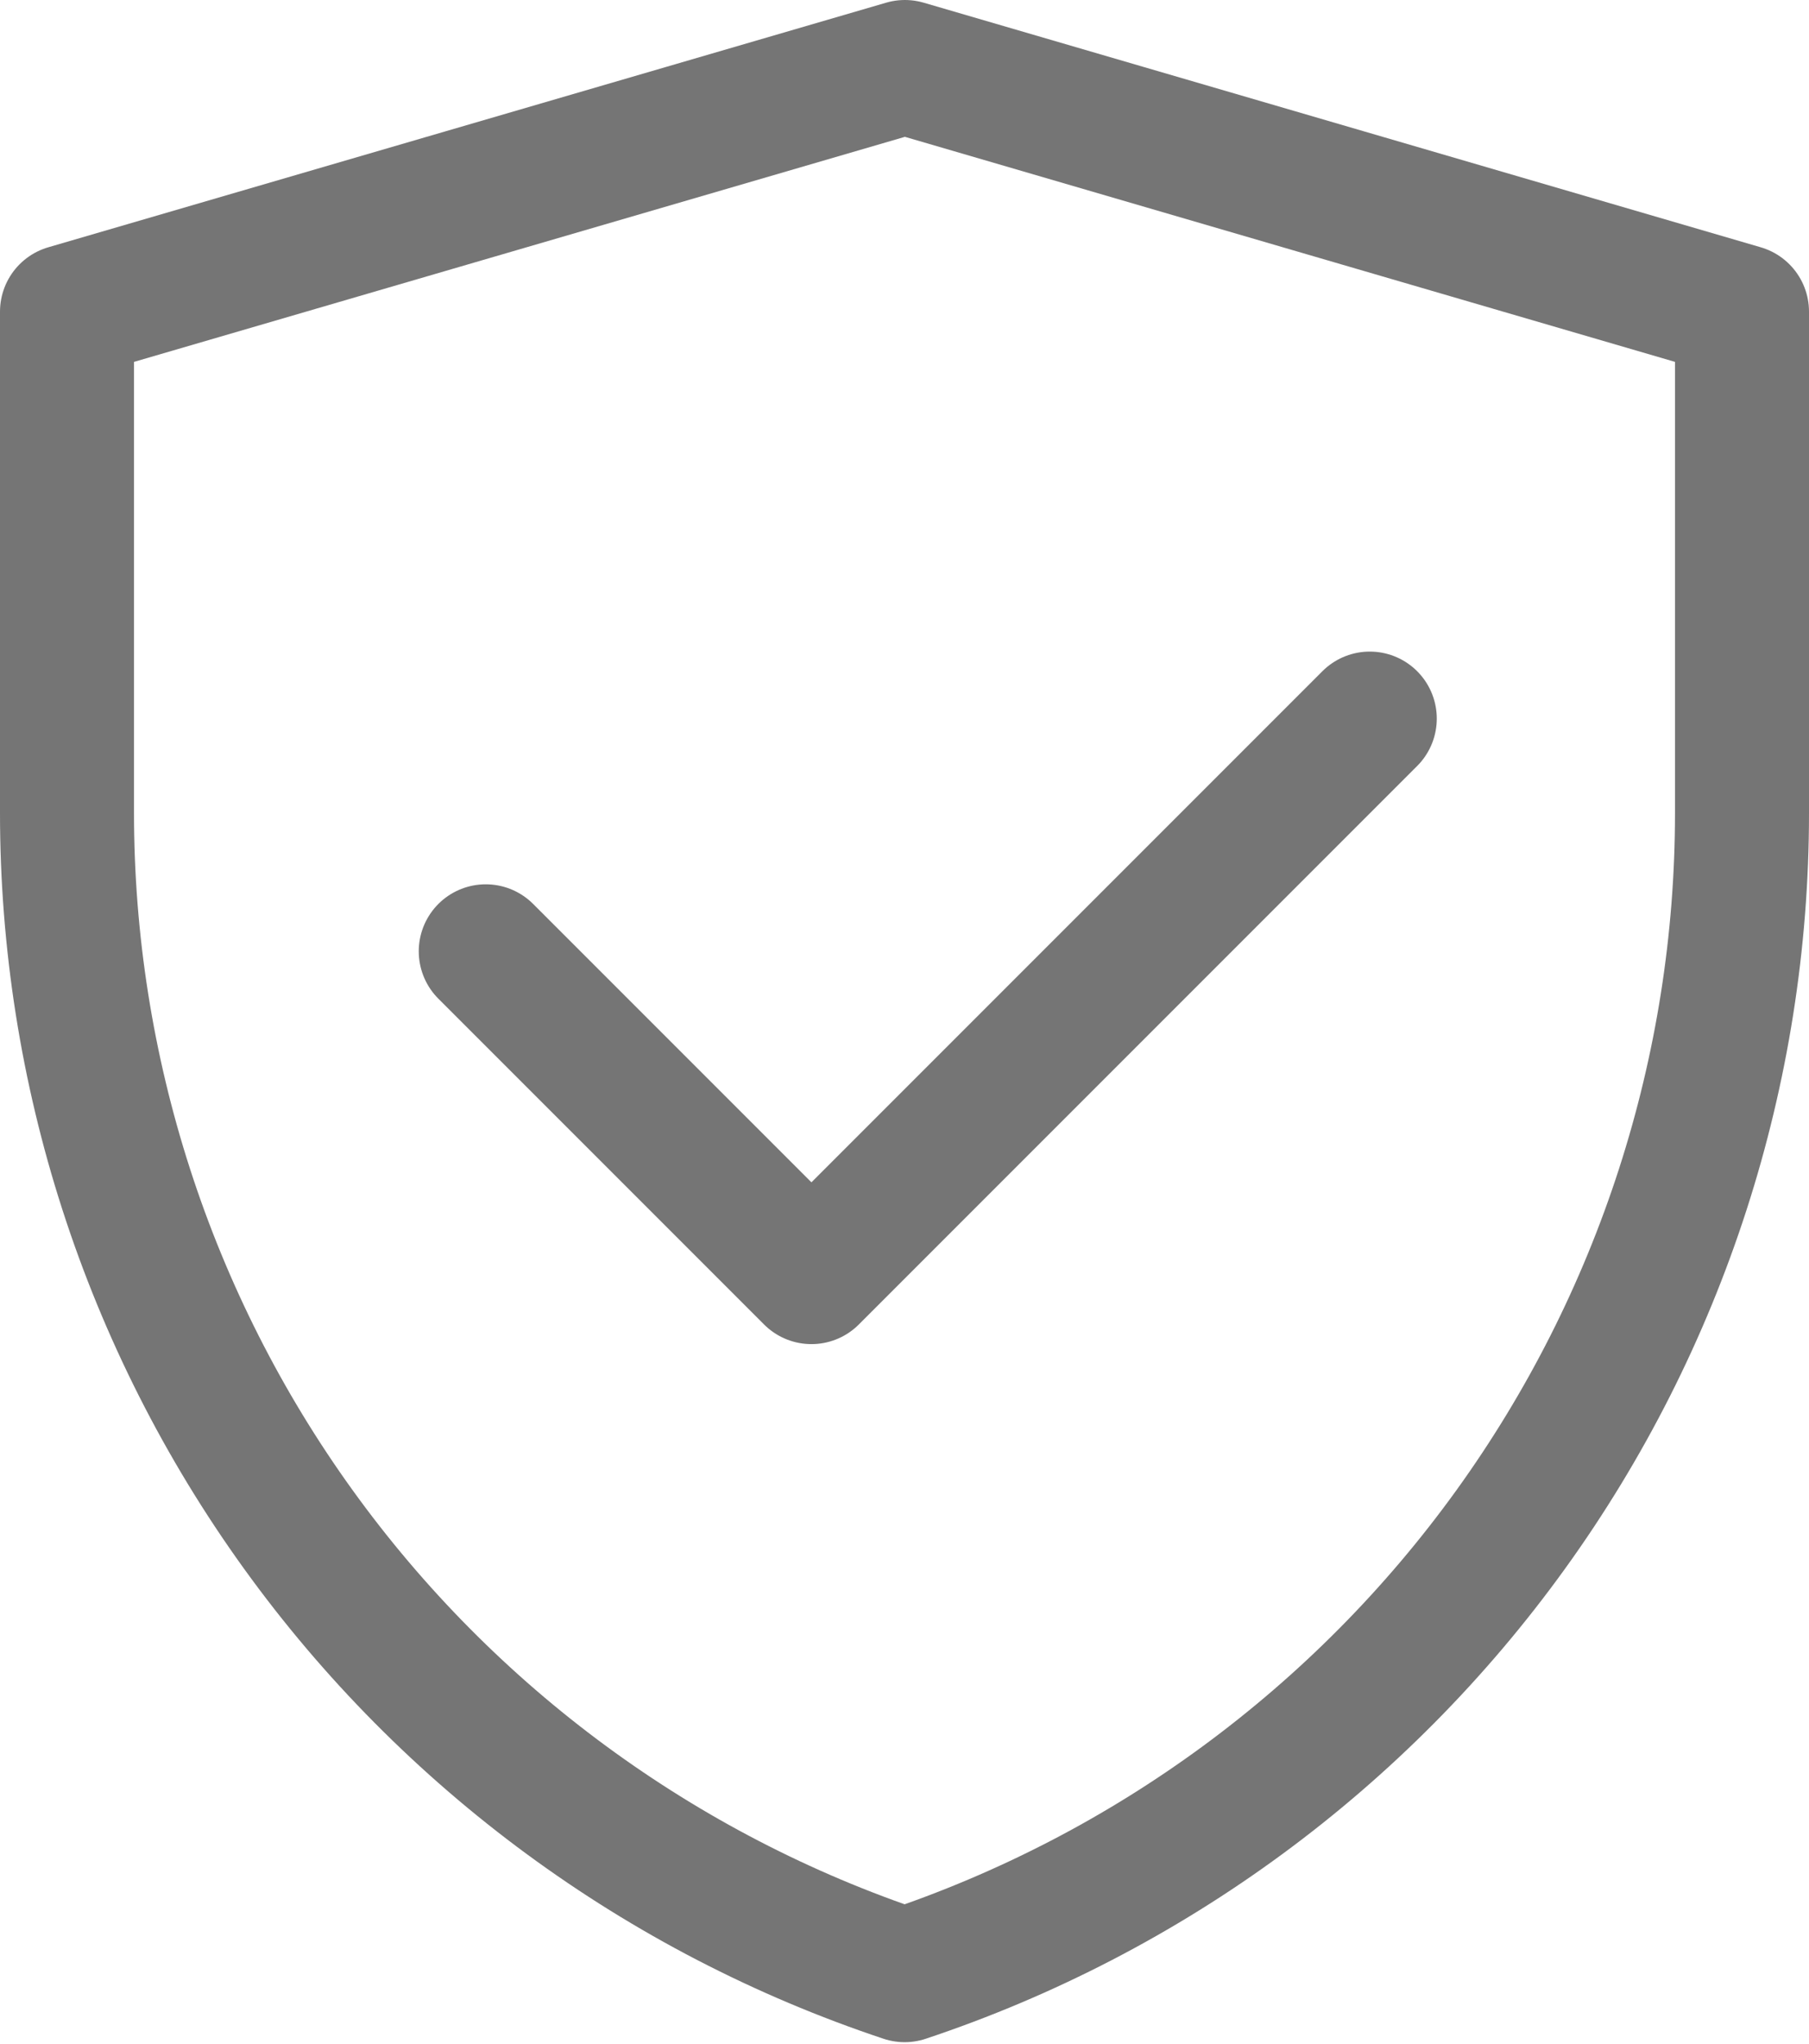
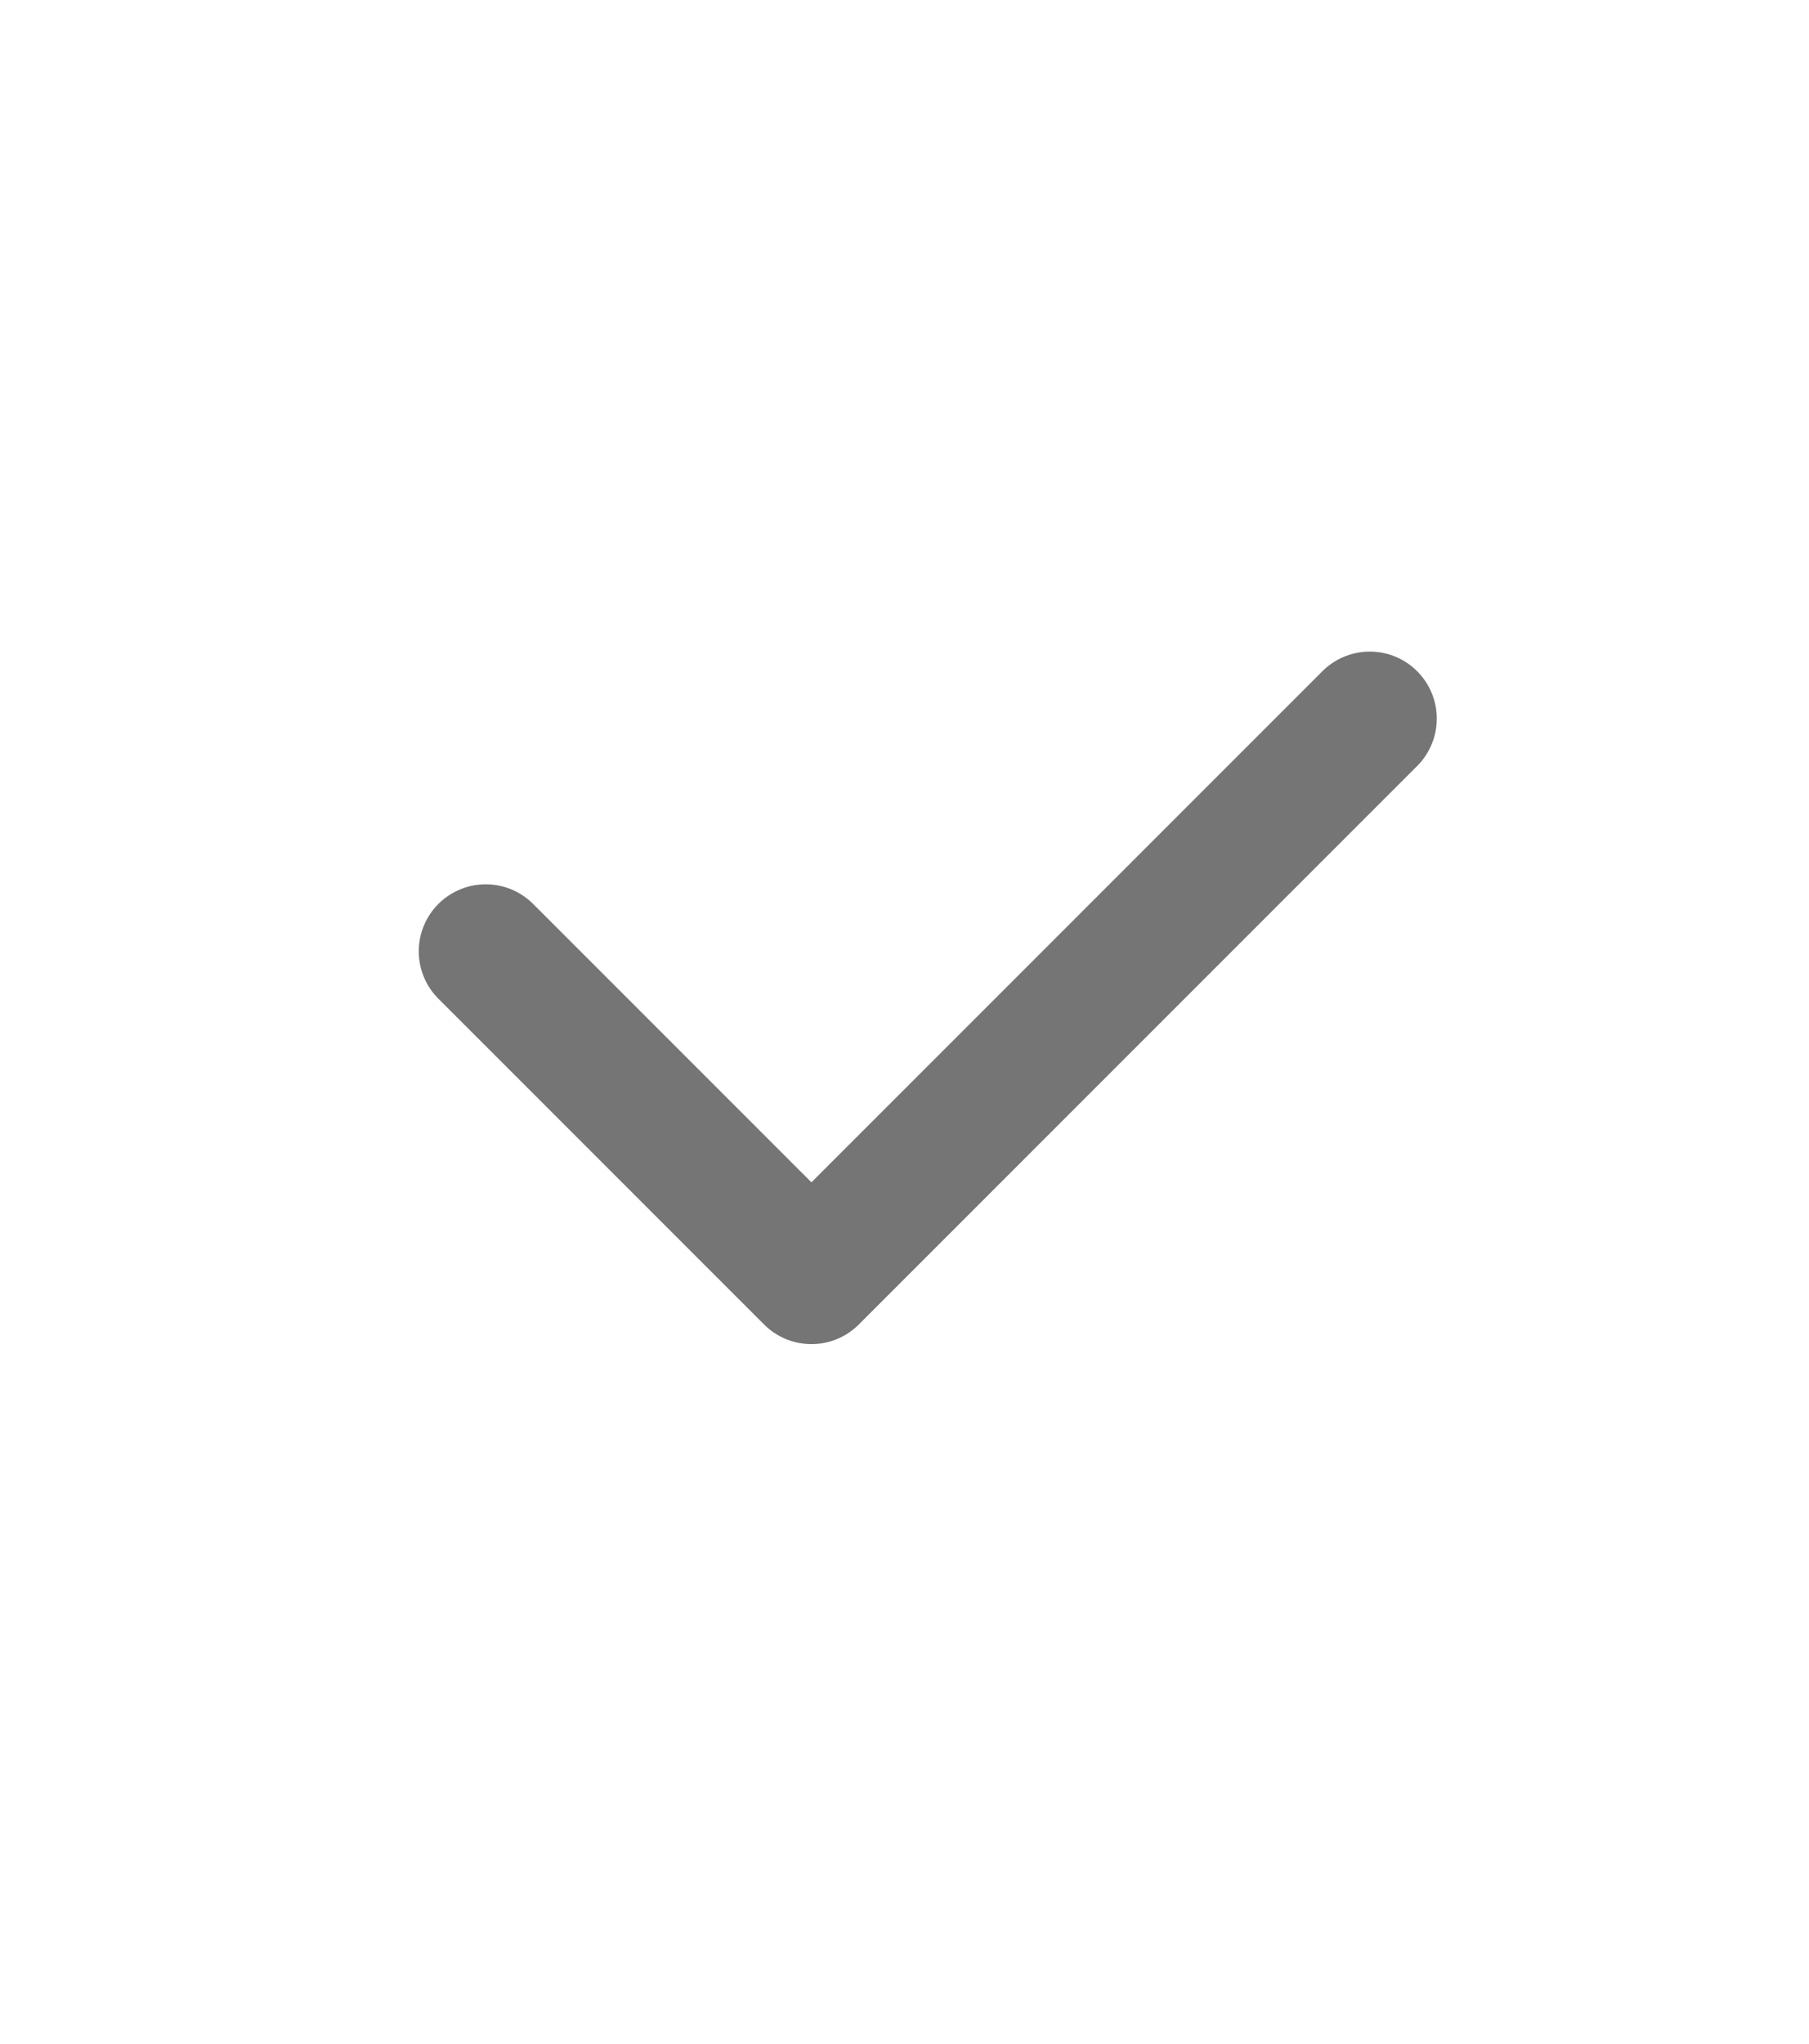
<svg xmlns="http://www.w3.org/2000/svg" width="54" height="61" viewBox="0 0 54 61" fill="none">
-   <path d="M2 9.3L27.012 2L52 9.3V24.269C51.999 31.941 49.584 39.418 45.098 45.641C40.612 51.864 34.282 56.519 27.004 58.944C19.724 56.52 13.391 51.865 8.903 45.64C4.415 39.416 2 31.936 2 24.262V9.3Z" stroke="#757575" stroke-width="4" stroke-linejoin="round" />
  <path d="M14.5 28.39L24.222 38.112L40.889 21.445" stroke="#757575" stroke-width="4" stroke-linecap="round" stroke-linejoin="round" />
</svg>